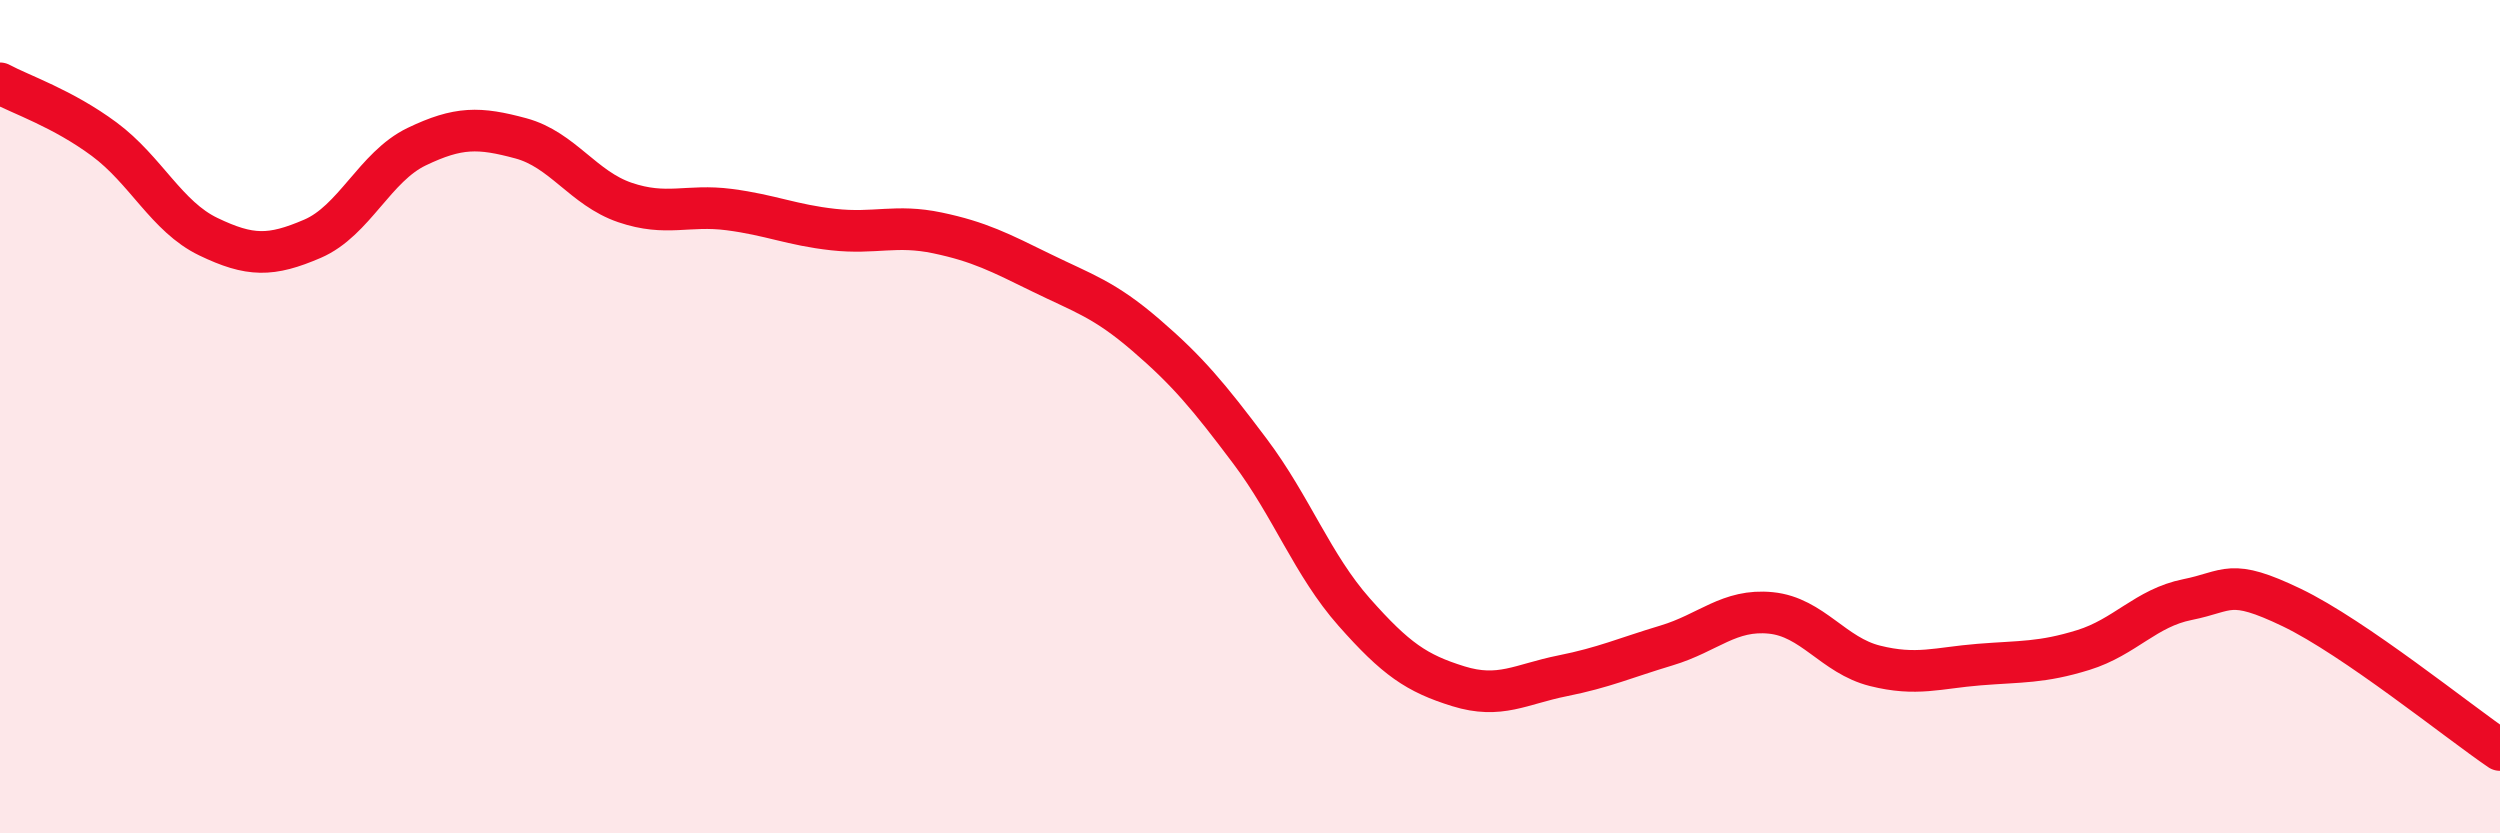
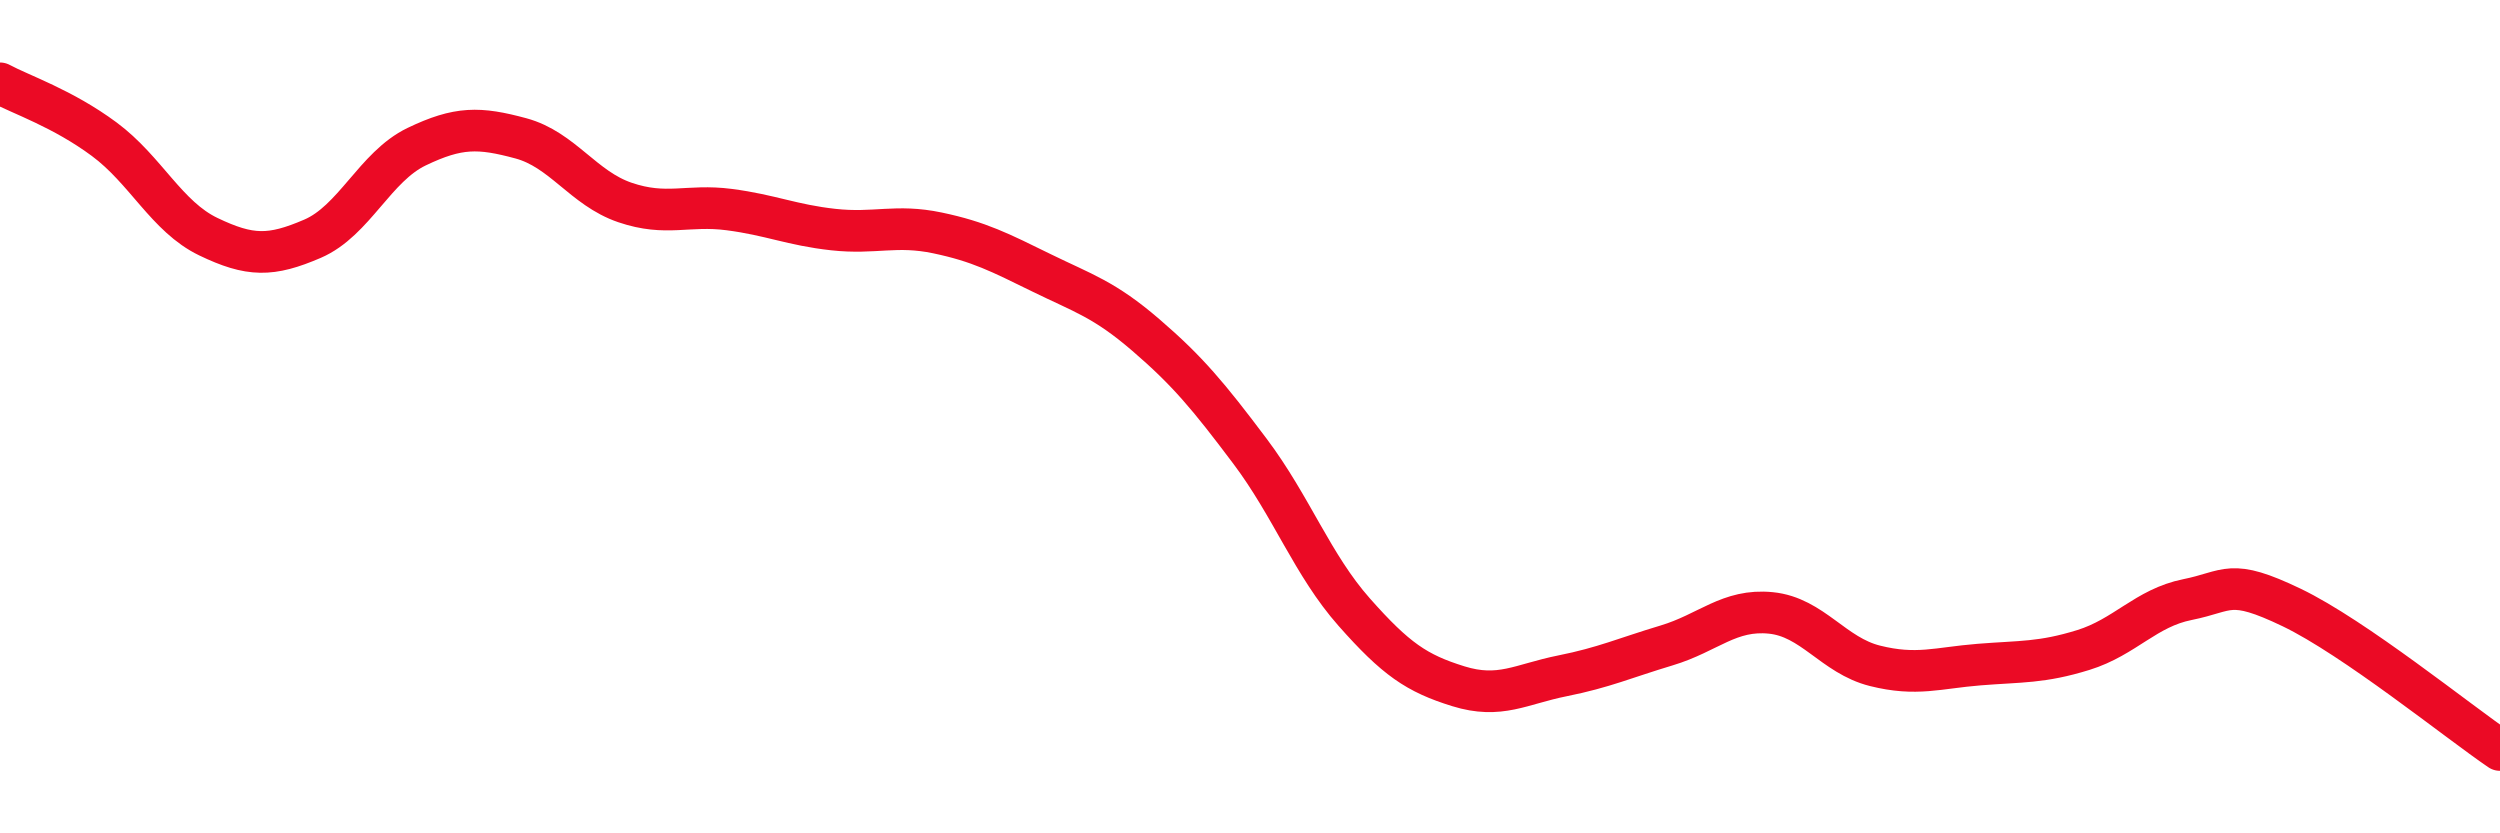
<svg xmlns="http://www.w3.org/2000/svg" width="60" height="20" viewBox="0 0 60 20">
-   <path d="M 0,2 C 0.5,2.27 1.5,2.6 2.5,3.34 C 3.5,4.08 4,5.2 5,5.68 C 6,6.16 6.5,6.16 7.5,5.73 C 8.5,5.3 9,4 10,3.52 C 11,3.04 11.5,3.05 12.5,3.32 C 13.5,3.59 14,4.52 15,4.86 C 16,5.2 16.5,4.9 17.5,5.03 C 18.5,5.16 19,5.4 20,5.51 C 21,5.62 21.5,5.38 22.5,5.59 C 23.5,5.8 24,6.06 25,6.55 C 26,7.04 26.5,7.18 27.5,8.04 C 28.5,8.9 29,9.5 30,10.83 C 31,12.16 31.5,13.56 32.5,14.69 C 33.5,15.82 34,16.16 35,16.47 C 36,16.78 36.5,16.42 37.5,16.22 C 38.5,16.02 39,15.79 40,15.49 C 41,15.19 41.5,14.61 42.5,14.71 C 43.5,14.81 44,15.73 45,15.98 C 46,16.23 46.5,16.03 47.5,15.95 C 48.5,15.87 49,15.91 50,15.6 C 51,15.29 51.5,14.59 52.5,14.39 C 53.5,14.19 53.5,13.86 55,14.58 C 56.5,15.3 59,17.32 60,18L60 20L0 20Z" fill="#EB0A25" opacity="0.1" stroke-linecap="round" stroke-linejoin="round" />
  <path d="M 0,2 C 0.5,2.27 1.5,2.6 2.5,3.34 C 3.5,4.08 4,5.2 5,5.68 C 6,6.16 6.5,6.16 7.5,5.73 C 8.5,5.3 9,4 10,3.52 C 11,3.04 11.5,3.05 12.5,3.32 C 13.5,3.59 14,4.52 15,4.86 C 16,5.2 16.5,4.9 17.5,5.03 C 18.5,5.16 19,5.4 20,5.51 C 21,5.62 21.5,5.38 22.5,5.59 C 23.5,5.8 24,6.06 25,6.55 C 26,7.04 26.5,7.18 27.5,8.04 C 28.5,8.9 29,9.5 30,10.83 C 31,12.16 31.5,13.56 32.5,14.69 C 33.5,15.82 34,16.16 35,16.47 C 36,16.78 36.5,16.42 37.5,16.22 C 38.5,16.02 39,15.79 40,15.49 C 41,15.19 41.5,14.61 42.5,14.71 C 43.5,14.81 44,15.73 45,15.98 C 46,16.23 46.5,16.03 47.5,15.95 C 48.5,15.87 49,15.91 50,15.6 C 51,15.29 51.5,14.59 52.5,14.39 C 53.5,14.19 53.5,13.86 55,14.58 C 56.5,15.3 59,17.32 60,18" stroke="#EB0A25" stroke-width="1" fill="none" stroke-linecap="round" stroke-linejoin="round" />
</svg>